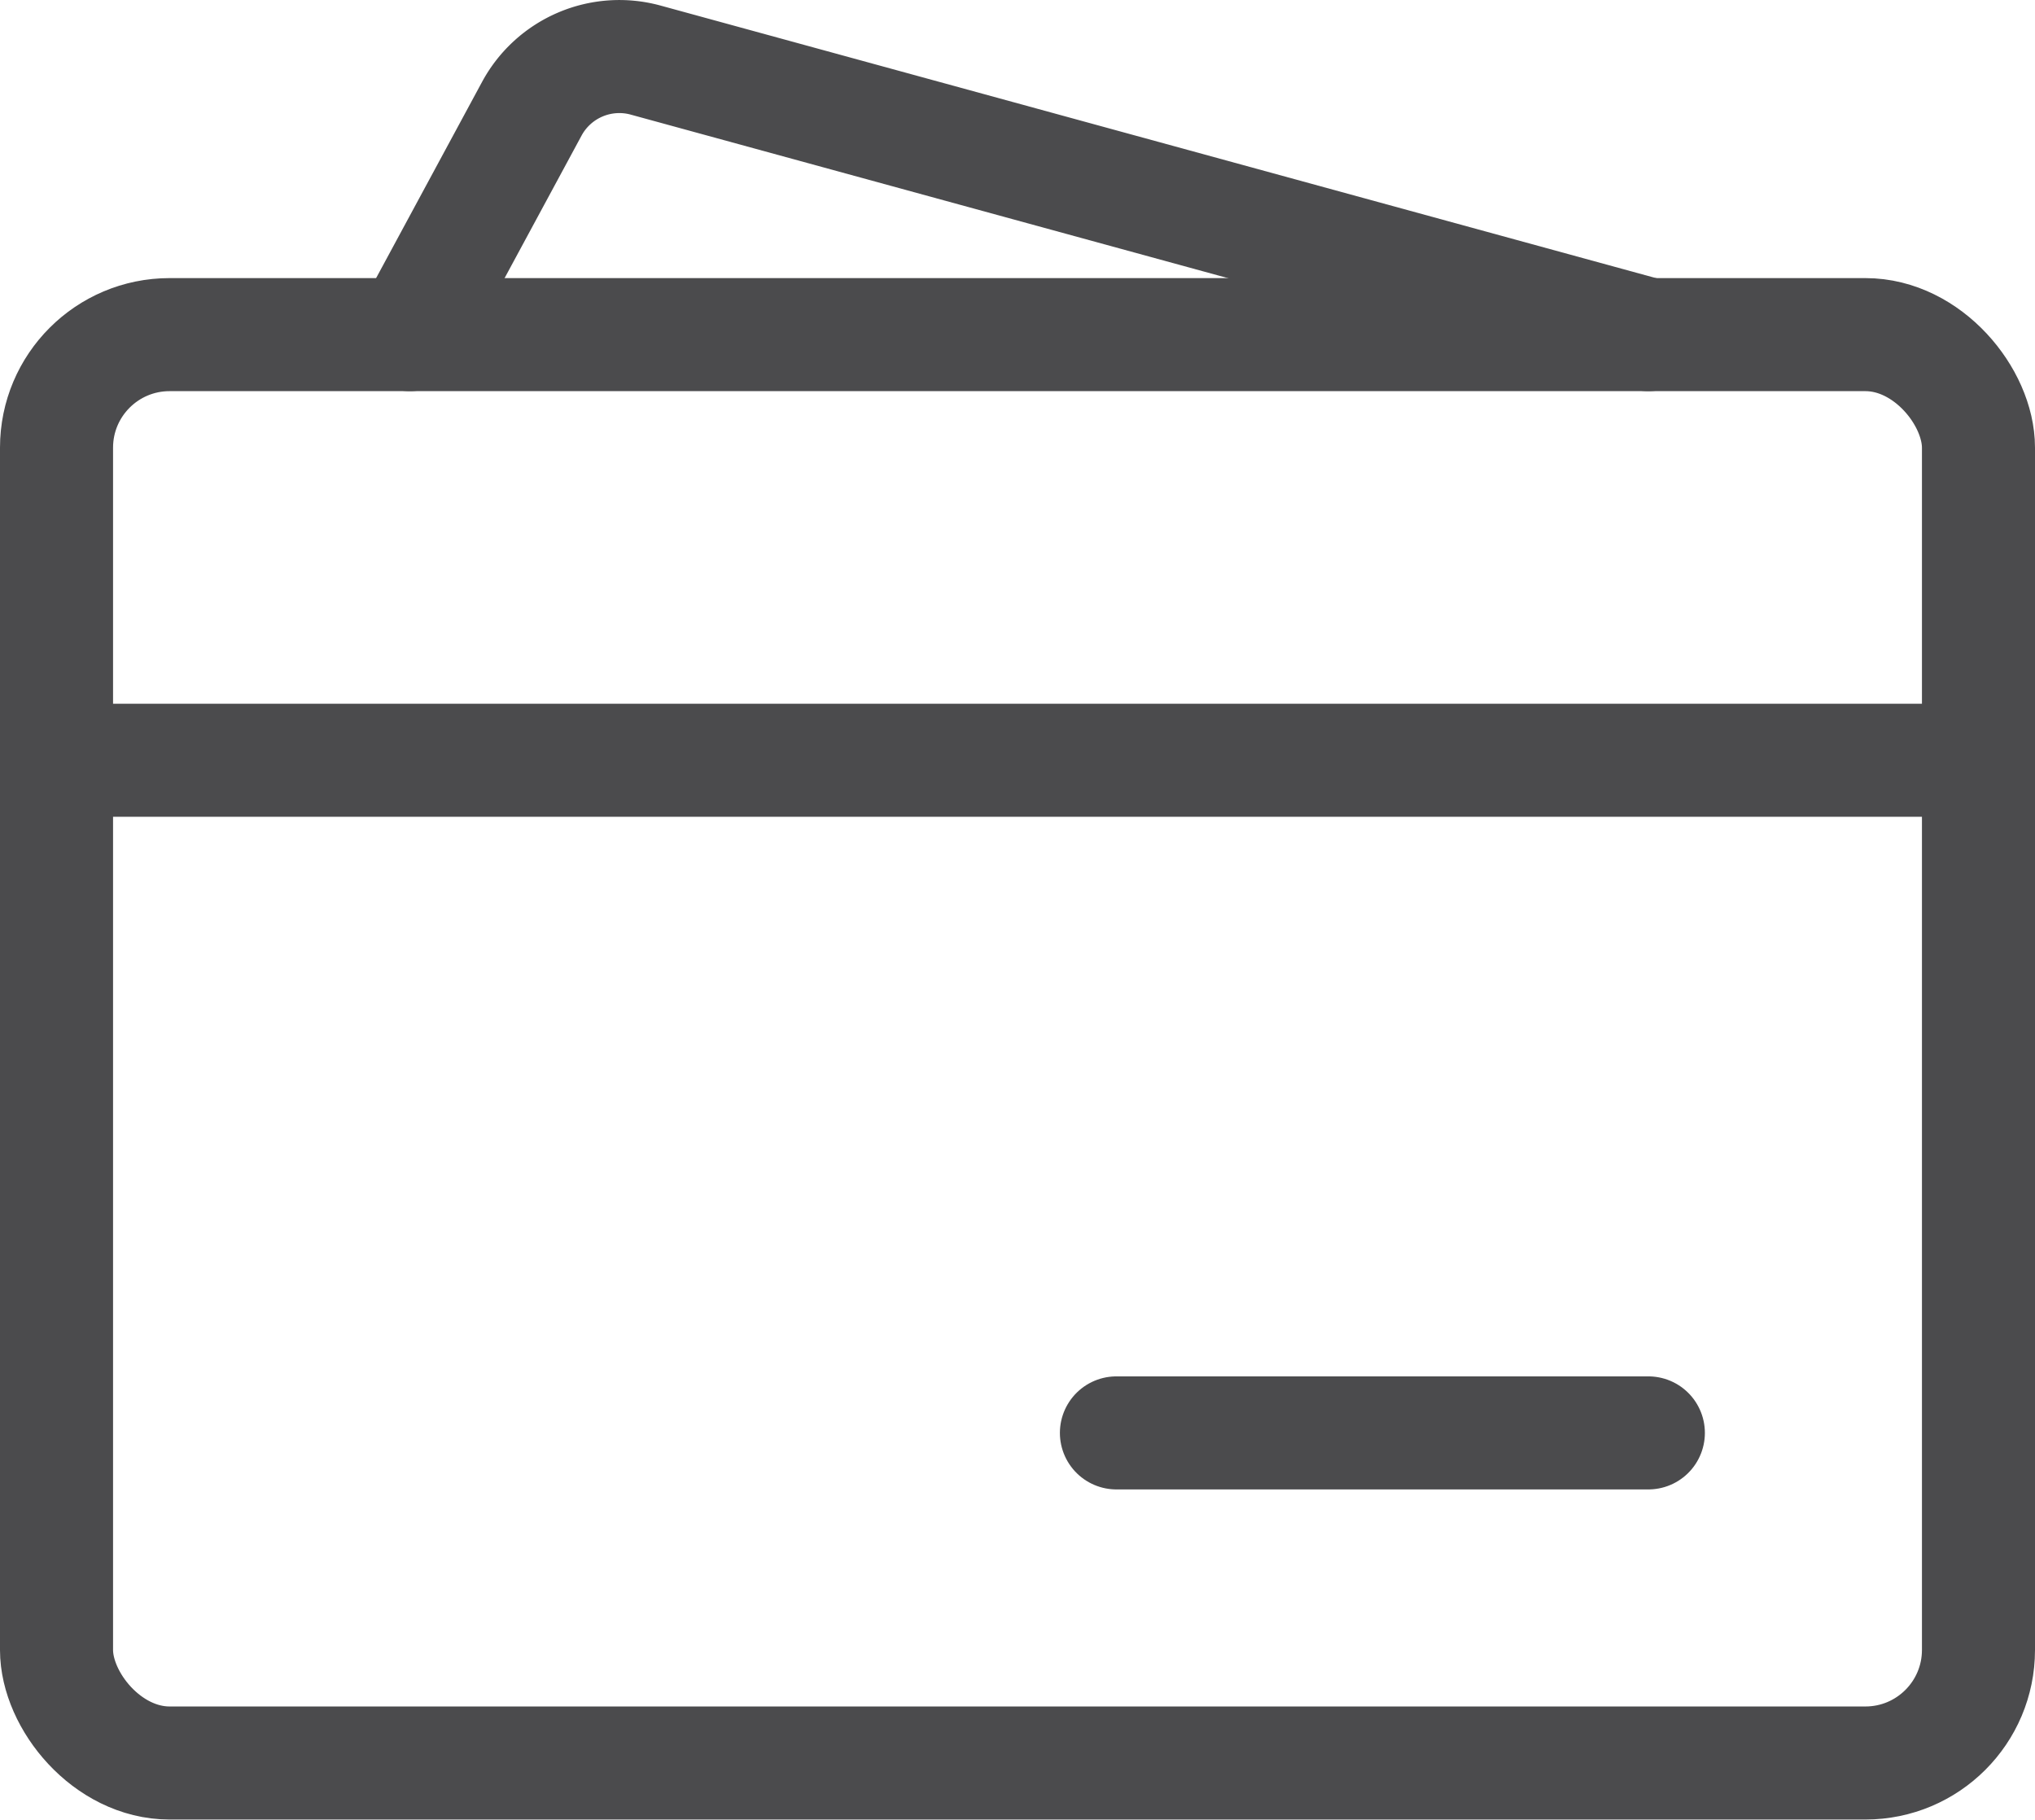
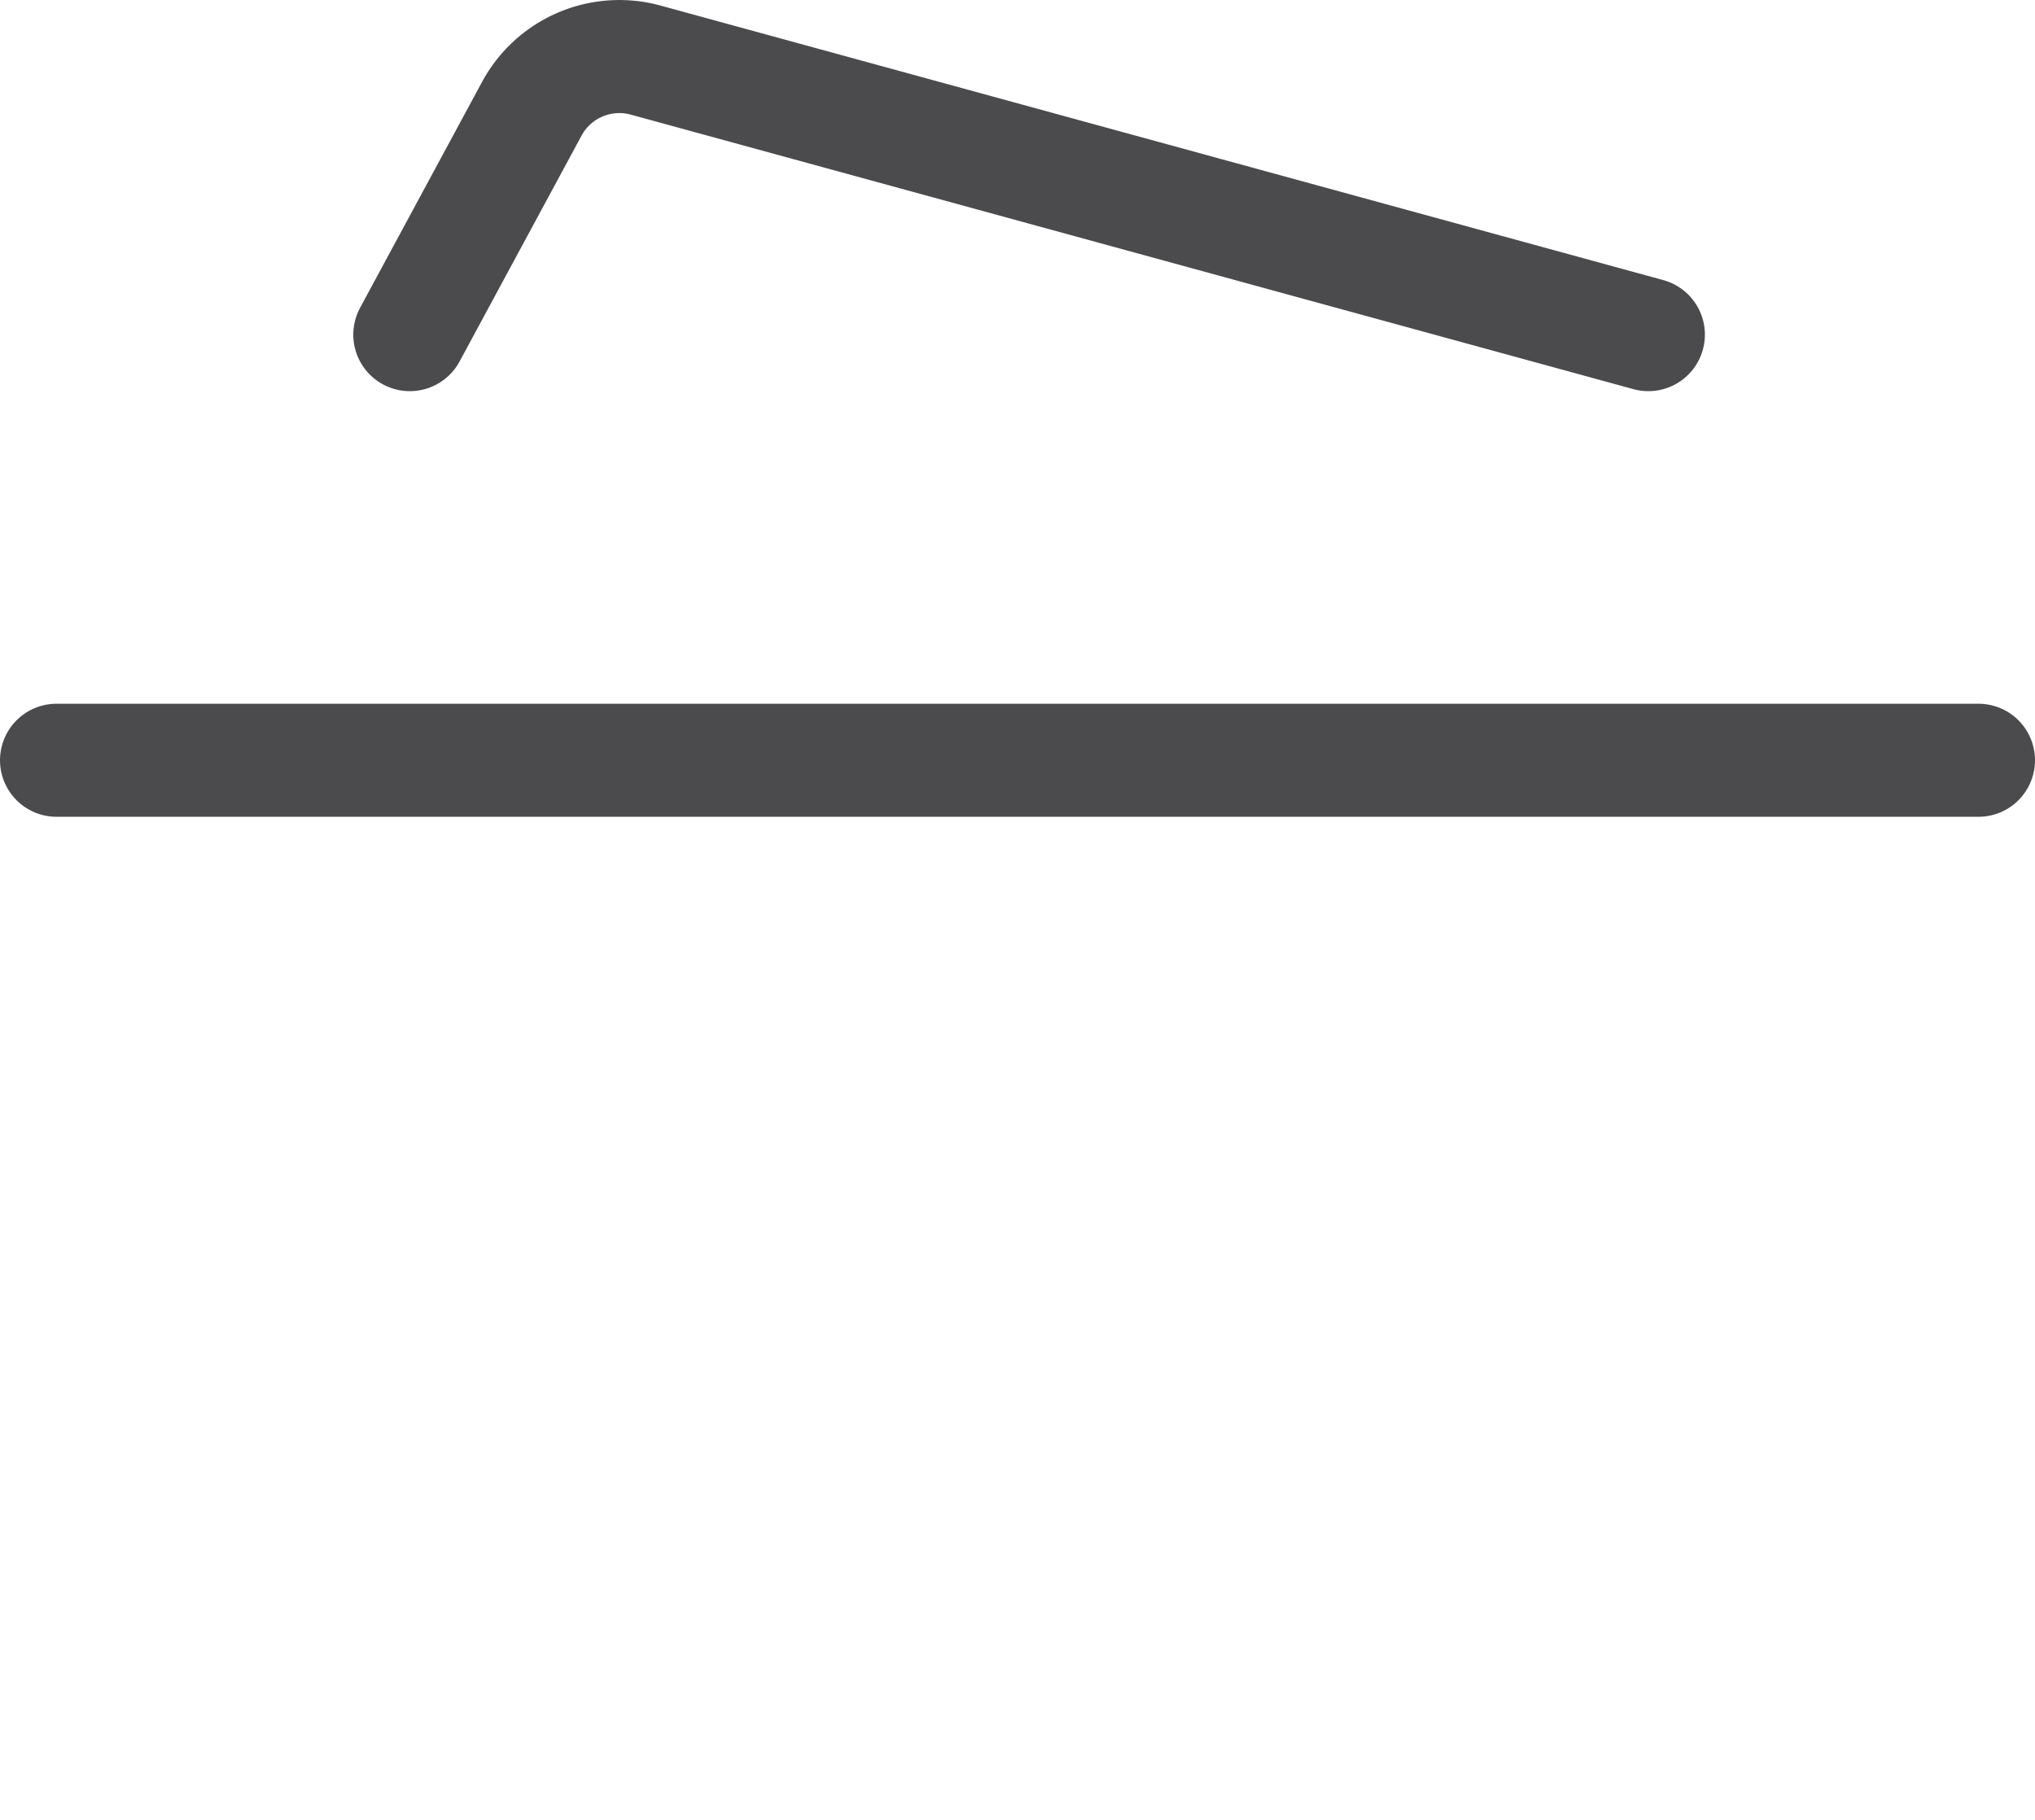
<svg xmlns="http://www.w3.org/2000/svg" id="图层_1" data-name="图层 1" viewBox="0 0 36 32.2">
-   <rect x="1" y="5.92" width="34" height="25.27" rx="2" style="fill:none;stroke:#4b4b4d;stroke-linecap:round;stroke-linejoin:round;stroke-width:2px" />
  <line x1="1" y1="13.45" x2="35" y2="13.45" style="fill:none;stroke:#4b4b4d;stroke-linecap:round;stroke-linejoin:round;stroke-width:2px" />
-   <line x1="29.16" y1="25.35" x2="19.75" y2="25.35" style="fill:none;stroke:#4b4b4d;stroke-linecap:round;stroke-linejoin:round;stroke-width:2px" />
  <path d="M7.25,7.5l2.16-4a1.76,1.76,0,0,1,2-.86L29.16,7.5" transform="translate(0 -1.58)" style="fill:none;stroke:#4b4b4d;stroke-linecap:round;stroke-linejoin:round;stroke-width:2px" />
</svg>